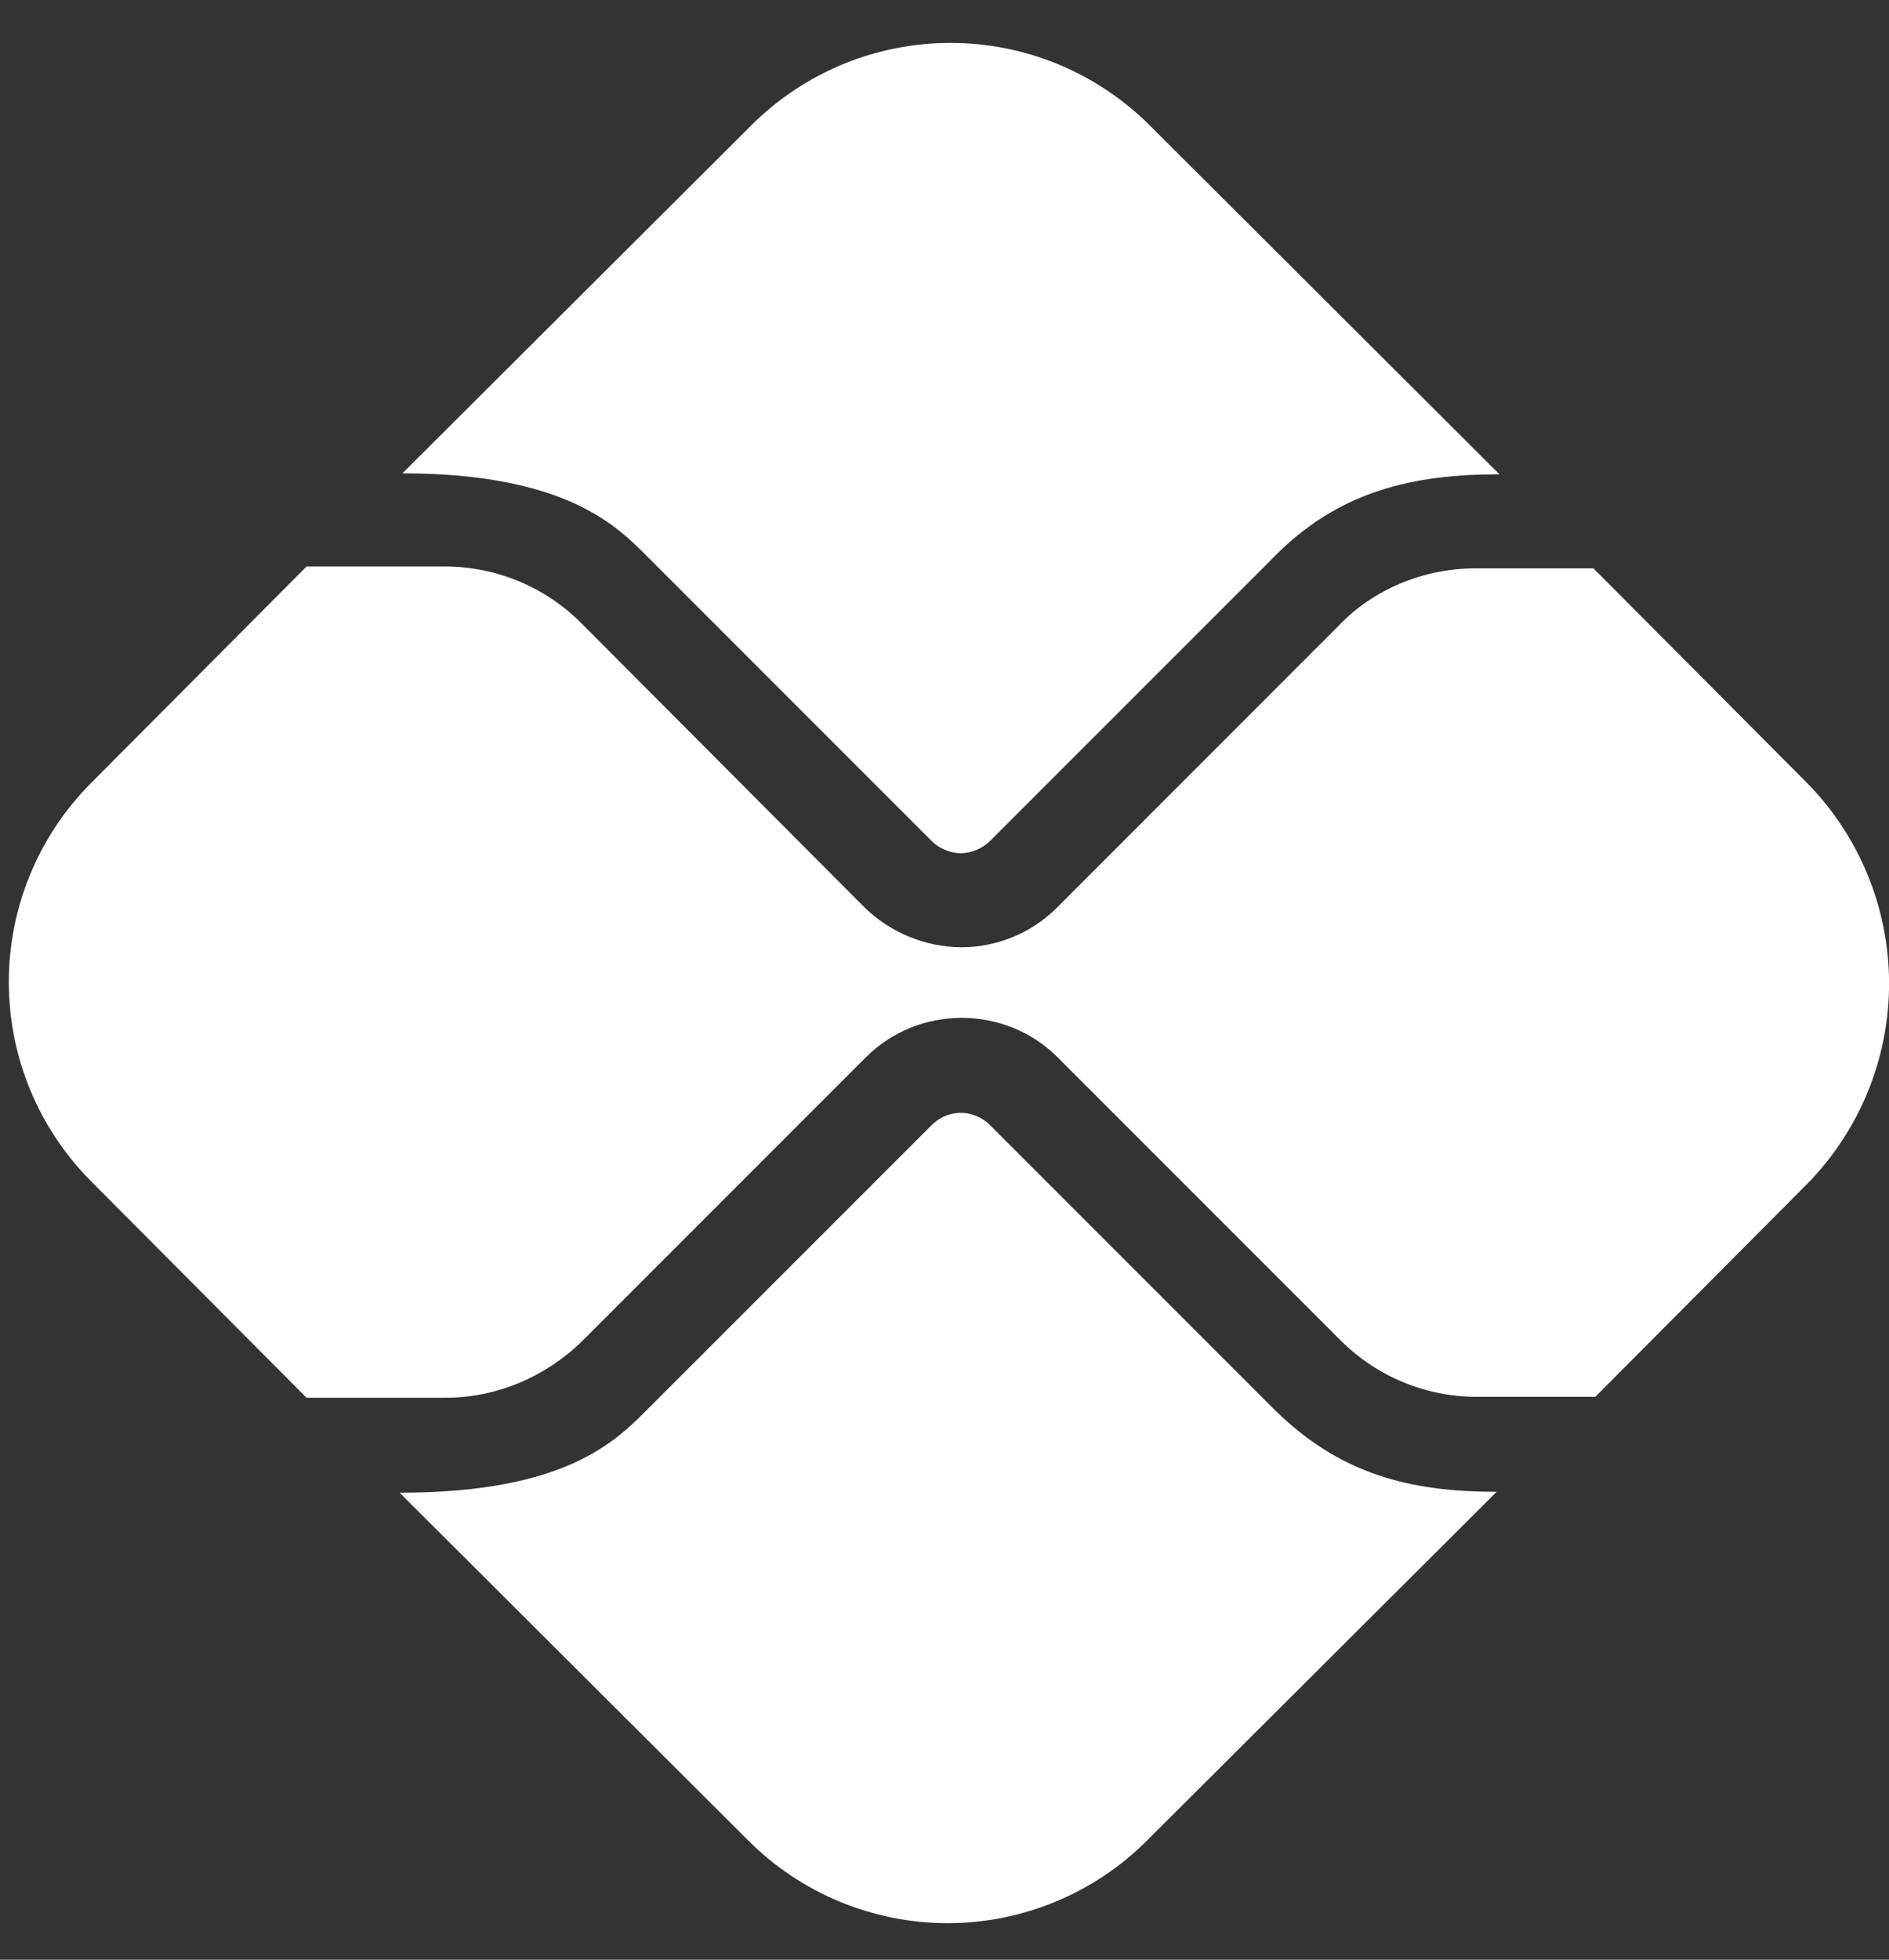
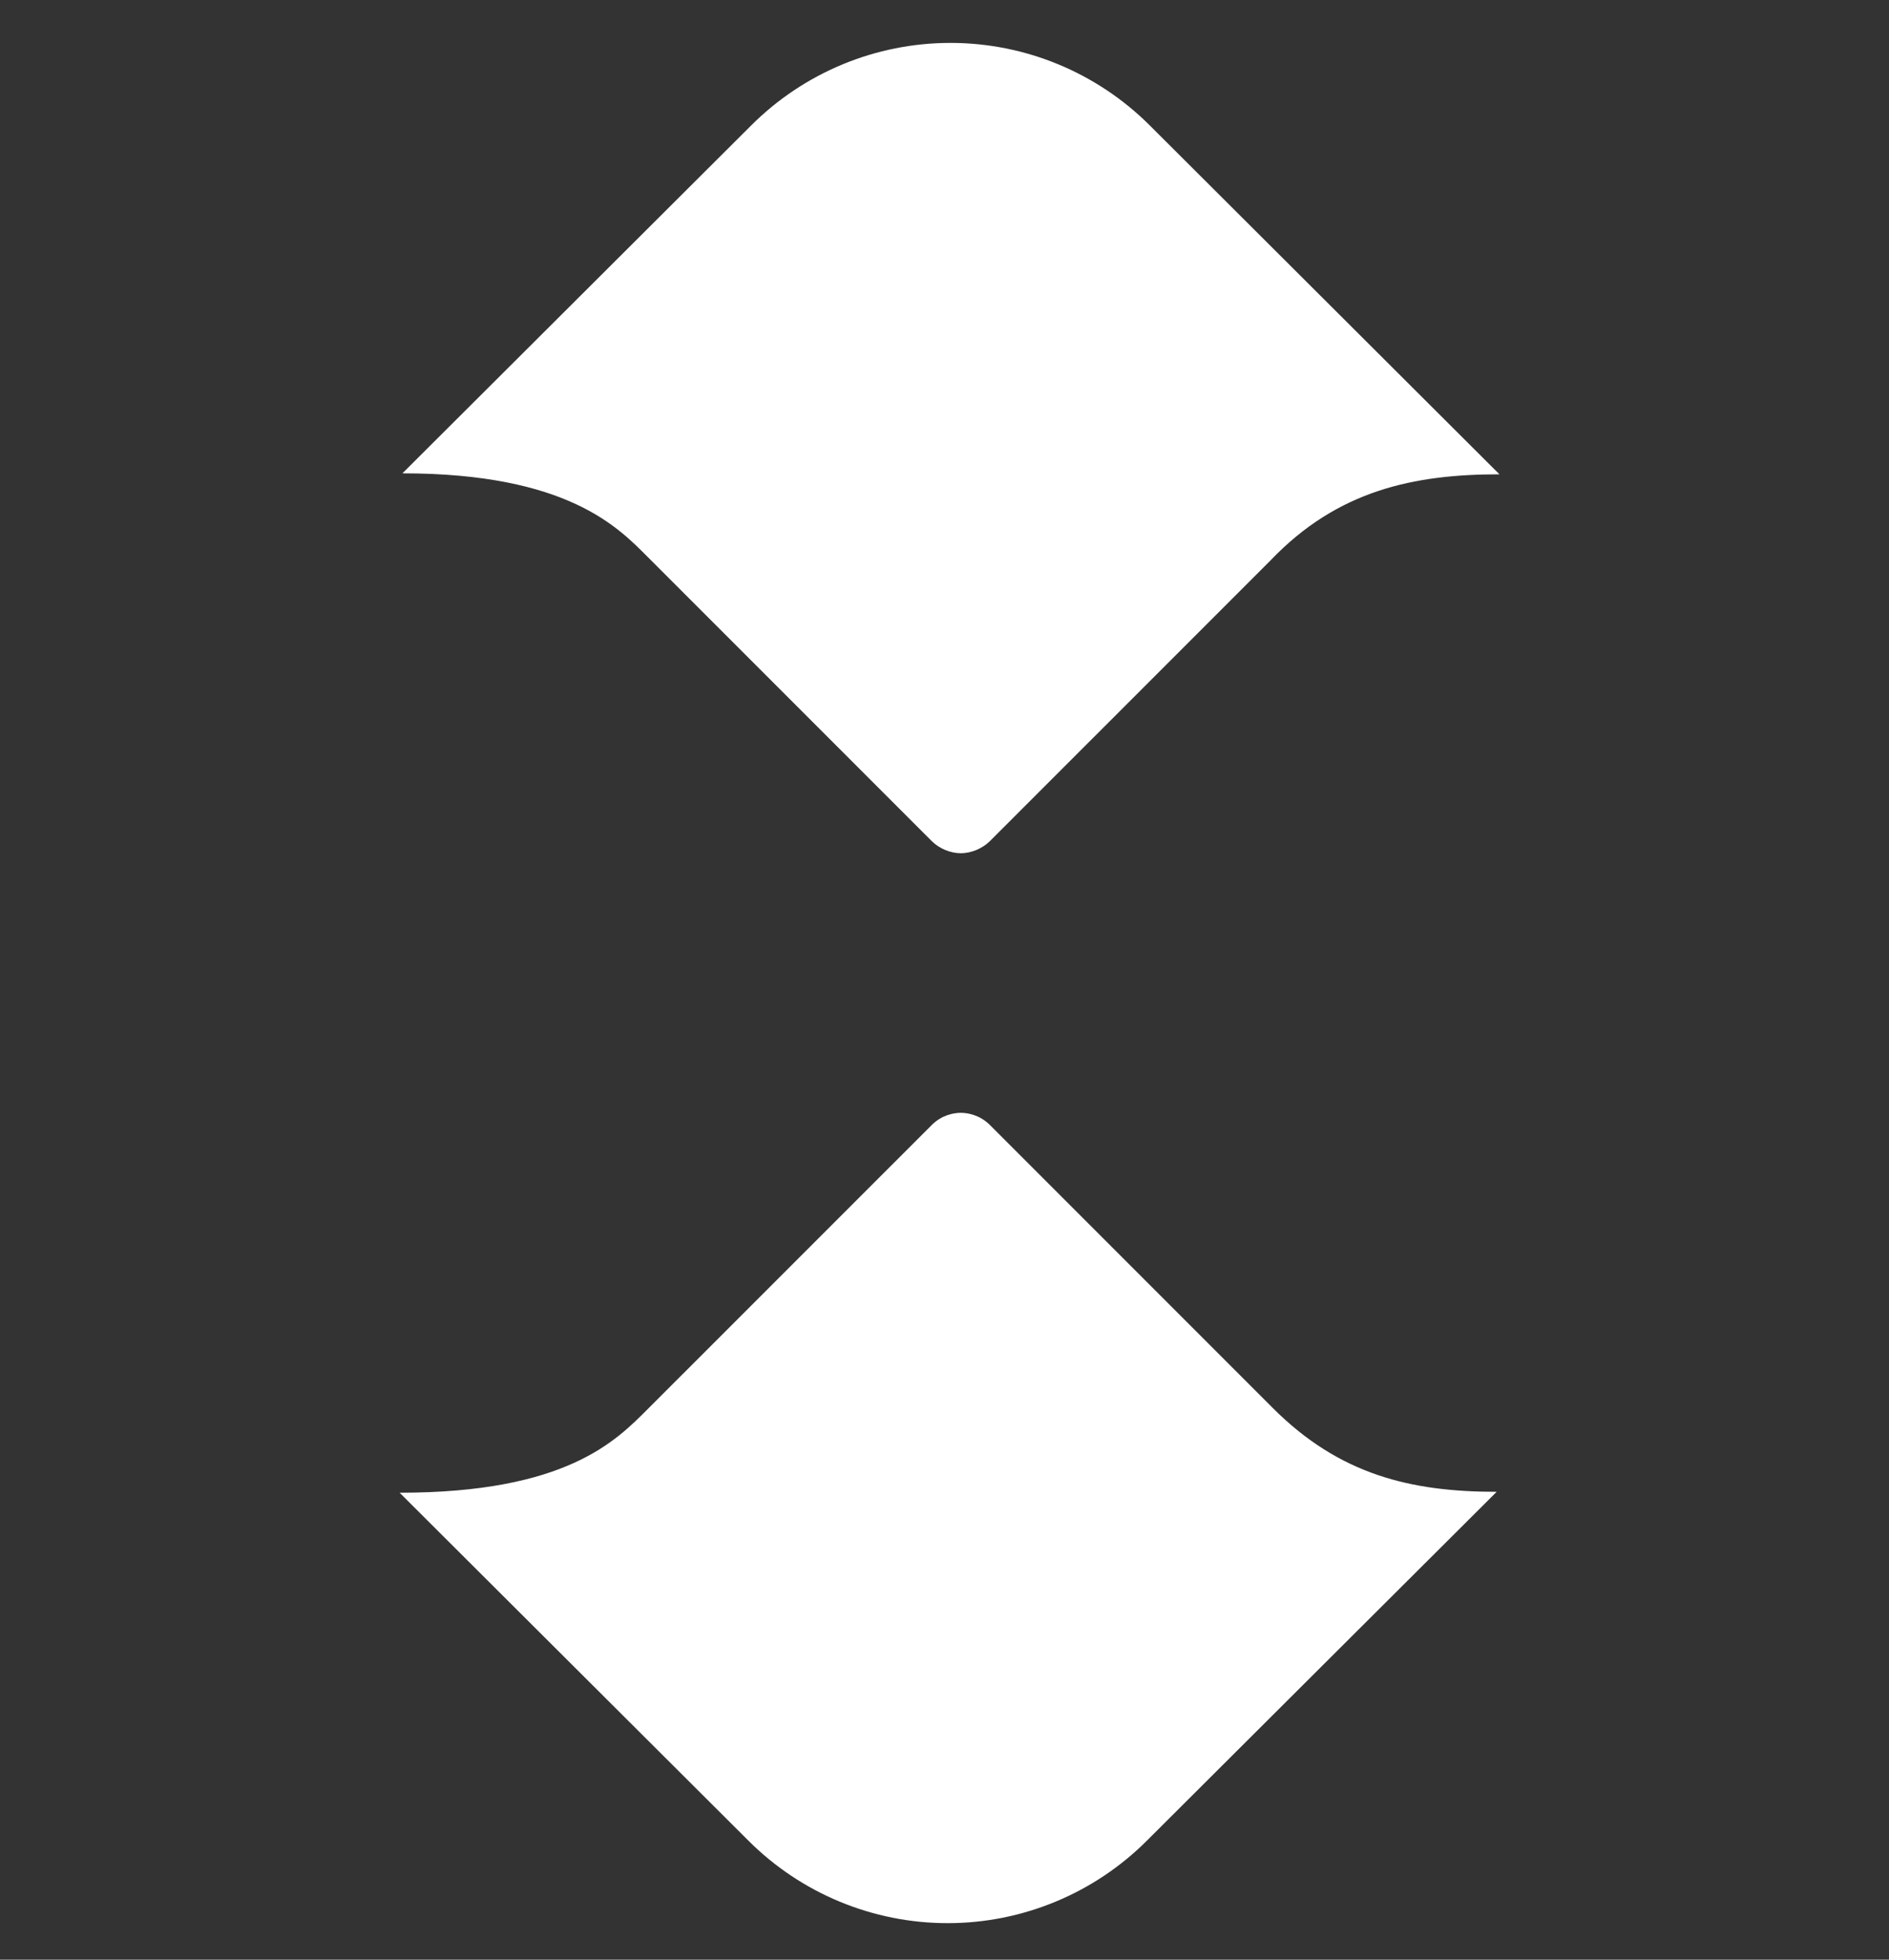
<svg xmlns="http://www.w3.org/2000/svg" width="27" height="28" viewBox="0 0 27 28" fill="none">
  <rect x="0" y="0" width="27" height="28" fill="#333333" stroke="none" />
  <path d="M18.194 20.119L14.15 16.075C14.002 15.927 13.827 15.9 13.733 15.9C13.639 15.9 13.464 15.927 13.317 16.075L9.259 20.132C8.802 20.589 8.09 21.328 5.712 21.328L10.697 26.299C11.452 27.054 12.477 27.478 13.545 27.478C14.613 27.478 15.638 27.054 16.393 26.299L21.392 21.315C20.169 21.315 19.148 21.073 18.194 20.119ZM9.259 7.959L13.317 12.017C13.424 12.124 13.585 12.191 13.733 12.191C13.881 12.191 14.042 12.124 14.15 12.017L18.167 8C19.121 7.005 20.209 6.777 21.432 6.777L16.434 1.792C15.678 1.037 14.654 0.613 13.585 0.613C12.517 0.613 11.493 1.037 10.737 1.792L5.752 6.763C8.117 6.763 8.842 7.543 9.259 7.959Z" fill="white" />
-   <path d="M25.799 11.157L22.776 8.121H21.082C20.357 8.121 19.631 8.416 19.134 8.94L15.104 12.971C14.727 13.347 14.23 13.535 13.733 13.535C13.221 13.528 12.731 13.326 12.363 12.971L8.305 8.9C7.794 8.389 7.096 8.094 6.357 8.094H4.382L1.305 11.184C0.55 11.94 0.126 12.964 0.126 14.032C0.126 15.101 0.55 16.125 1.305 16.881L4.382 19.971H6.37C7.096 19.971 7.794 19.675 8.318 19.165L12.376 15.107C12.752 14.731 13.249 14.543 13.746 14.543C14.244 14.543 14.741 14.731 15.117 15.107L19.161 19.151C19.672 19.662 20.37 19.958 21.109 19.958H22.802L25.825 16.921C26.583 16.152 27.006 15.114 27.001 14.034C26.996 12.954 26.564 11.919 25.799 11.157Z" fill="white" />
</svg>